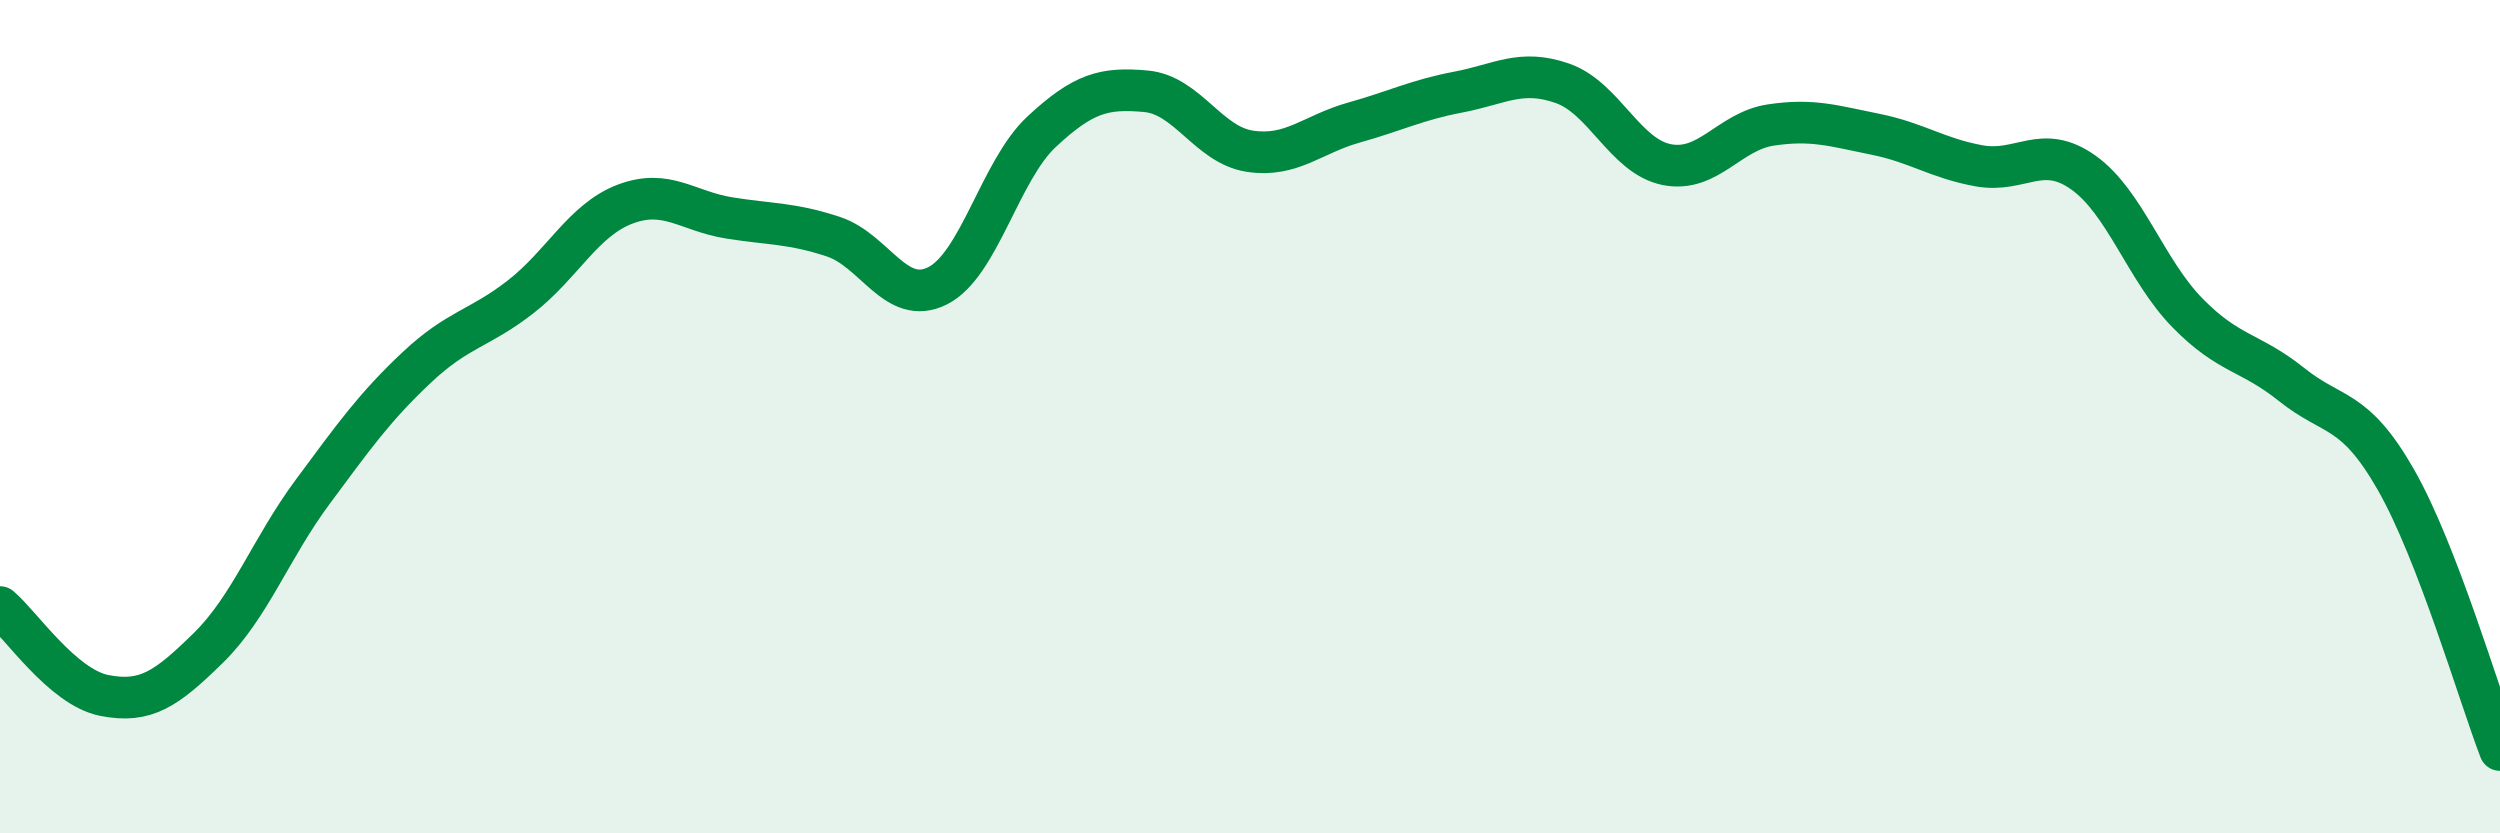
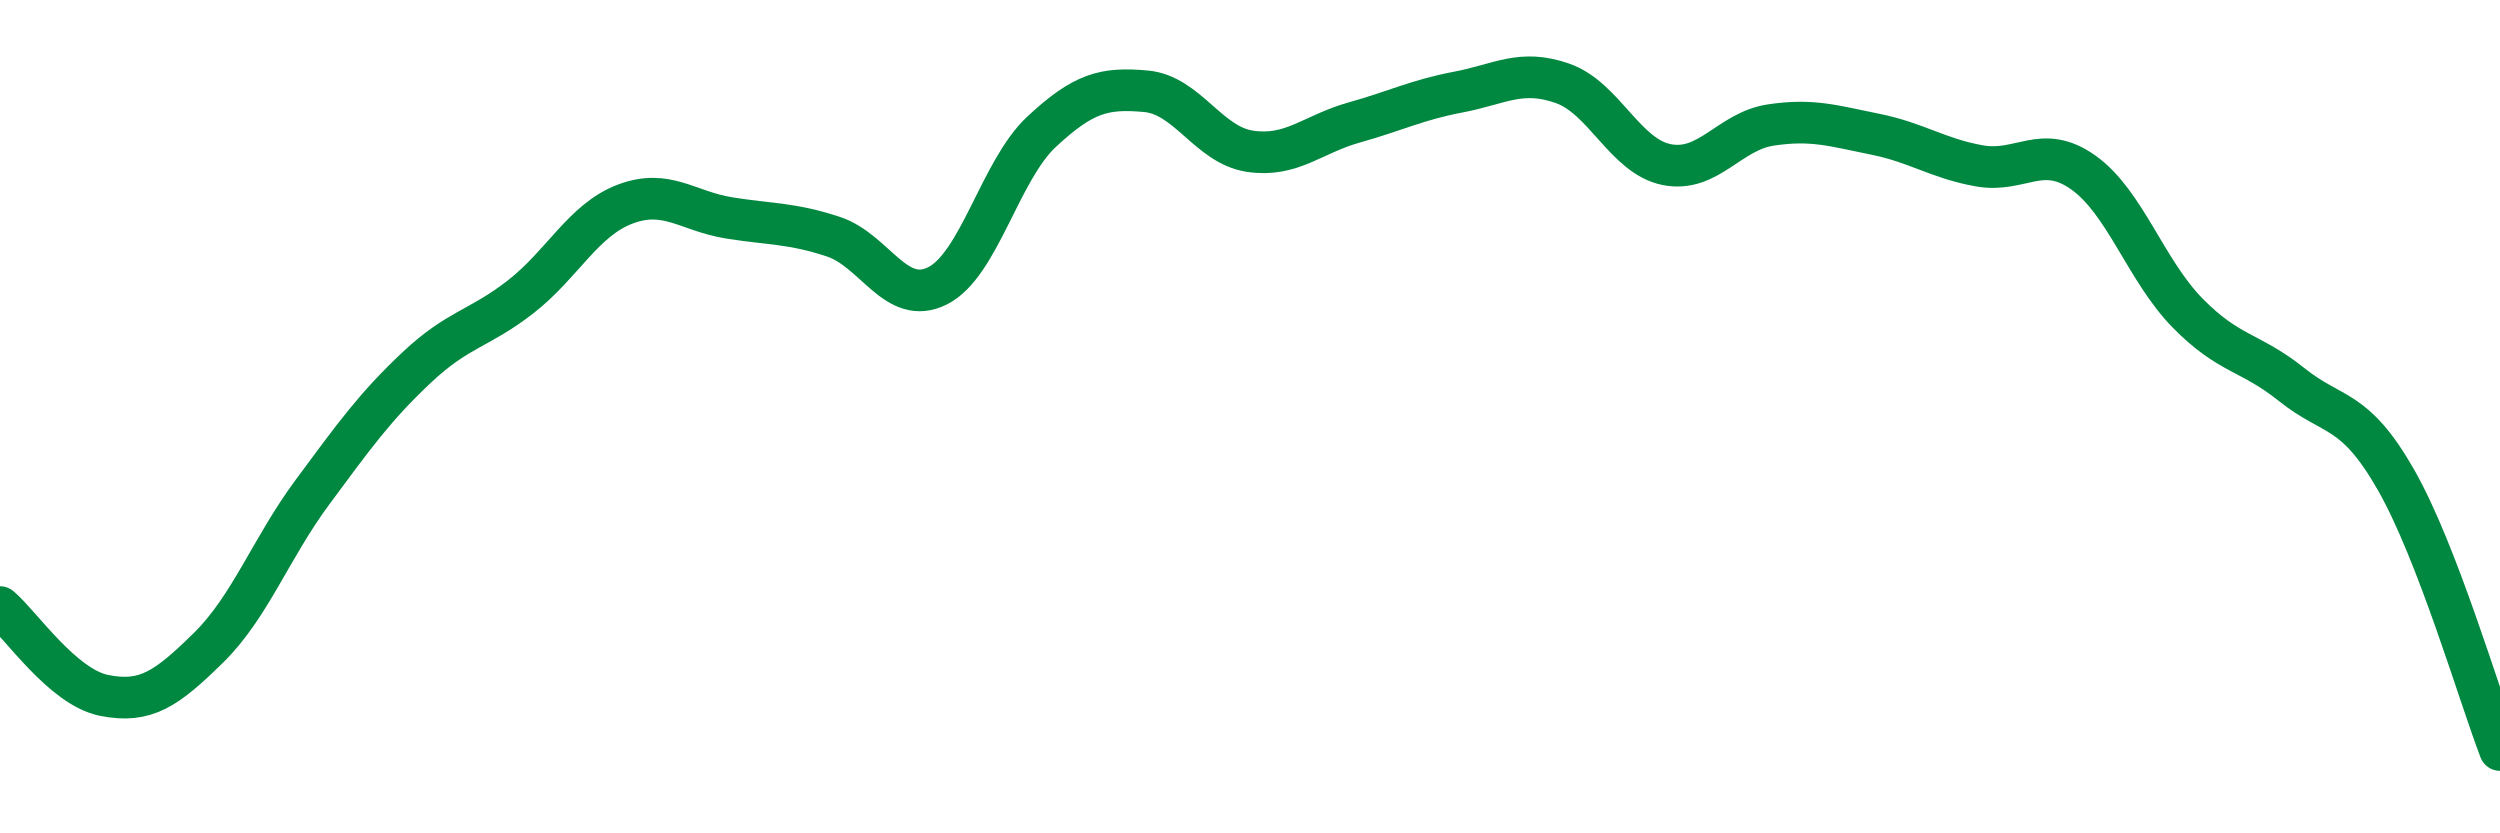
<svg xmlns="http://www.w3.org/2000/svg" width="60" height="20" viewBox="0 0 60 20">
-   <path d="M 0,14.57 C 0.5,14.99 1.5,16.49 2.5,16.69 C 3.5,16.89 4,16.53 5,15.55 C 6,14.57 6.5,13.16 7.5,11.81 C 8.5,10.46 9,9.76 10,8.82 C 11,7.88 11.5,7.9 12.5,7.12 C 13.5,6.34 14,5.28 15,4.9 C 16,4.52 16.5,5.07 17.5,5.23 C 18.5,5.39 19,5.35 20,5.68 C 21,6.01 21.5,7.36 22.5,6.86 C 23.5,6.36 24,4.09 25,3.16 C 26,2.23 26.5,2.1 27.5,2.19 C 28.5,2.28 29,3.48 30,3.63 C 31,3.78 31.5,3.22 32.5,2.94 C 33.5,2.66 34,2.4 35,2.21 C 36,2.02 36.5,1.65 37.5,2 C 38.5,2.35 39,3.75 40,3.95 C 41,4.15 41.5,3.15 42.5,3 C 43.5,2.85 44,3.02 45,3.22 C 46,3.42 46.5,3.8 47.5,3.98 C 48.5,4.16 49,3.43 50,4.14 C 51,4.85 51.5,6.49 52.5,7.51 C 53.5,8.53 54,8.43 55,9.23 C 56,10.03 56.5,9.76 57.5,11.51 C 58.5,13.26 59.5,16.7 60,18L60 20L0 20Z" fill="#008740" opacity="0.1" stroke-linecap="round" stroke-linejoin="round" />
  <path d="M 0,14.57 C 0.5,14.99 1.5,16.49 2.5,16.69 C 3.5,16.89 4,16.53 5,15.55 C 6,14.57 6.5,13.16 7.5,11.81 C 8.5,10.46 9,9.76 10,8.82 C 11,7.88 11.5,7.9 12.5,7.12 C 13.5,6.34 14,5.28 15,4.9 C 16,4.52 16.5,5.07 17.5,5.23 C 18.5,5.39 19,5.35 20,5.68 C 21,6.01 21.5,7.36 22.5,6.86 C 23.5,6.36 24,4.09 25,3.16 C 26,2.23 26.5,2.1 27.5,2.19 C 28.5,2.28 29,3.48 30,3.63 C 31,3.78 31.5,3.22 32.5,2.94 C 33.5,2.66 34,2.4 35,2.21 C 36,2.02 36.5,1.65 37.5,2 C 38.5,2.35 39,3.75 40,3.95 C 41,4.15 41.5,3.15 42.5,3 C 43.5,2.85 44,3.02 45,3.22 C 46,3.42 46.5,3.8 47.5,3.98 C 48.5,4.16 49,3.43 50,4.14 C 51,4.85 51.5,6.49 52.5,7.51 C 53.5,8.53 54,8.43 55,9.23 C 56,10.03 56.5,9.76 57.5,11.51 C 58.5,13.26 59.5,16.7 60,18" stroke="#008740" stroke-width="1" fill="none" stroke-linecap="round" stroke-linejoin="round" />
</svg>